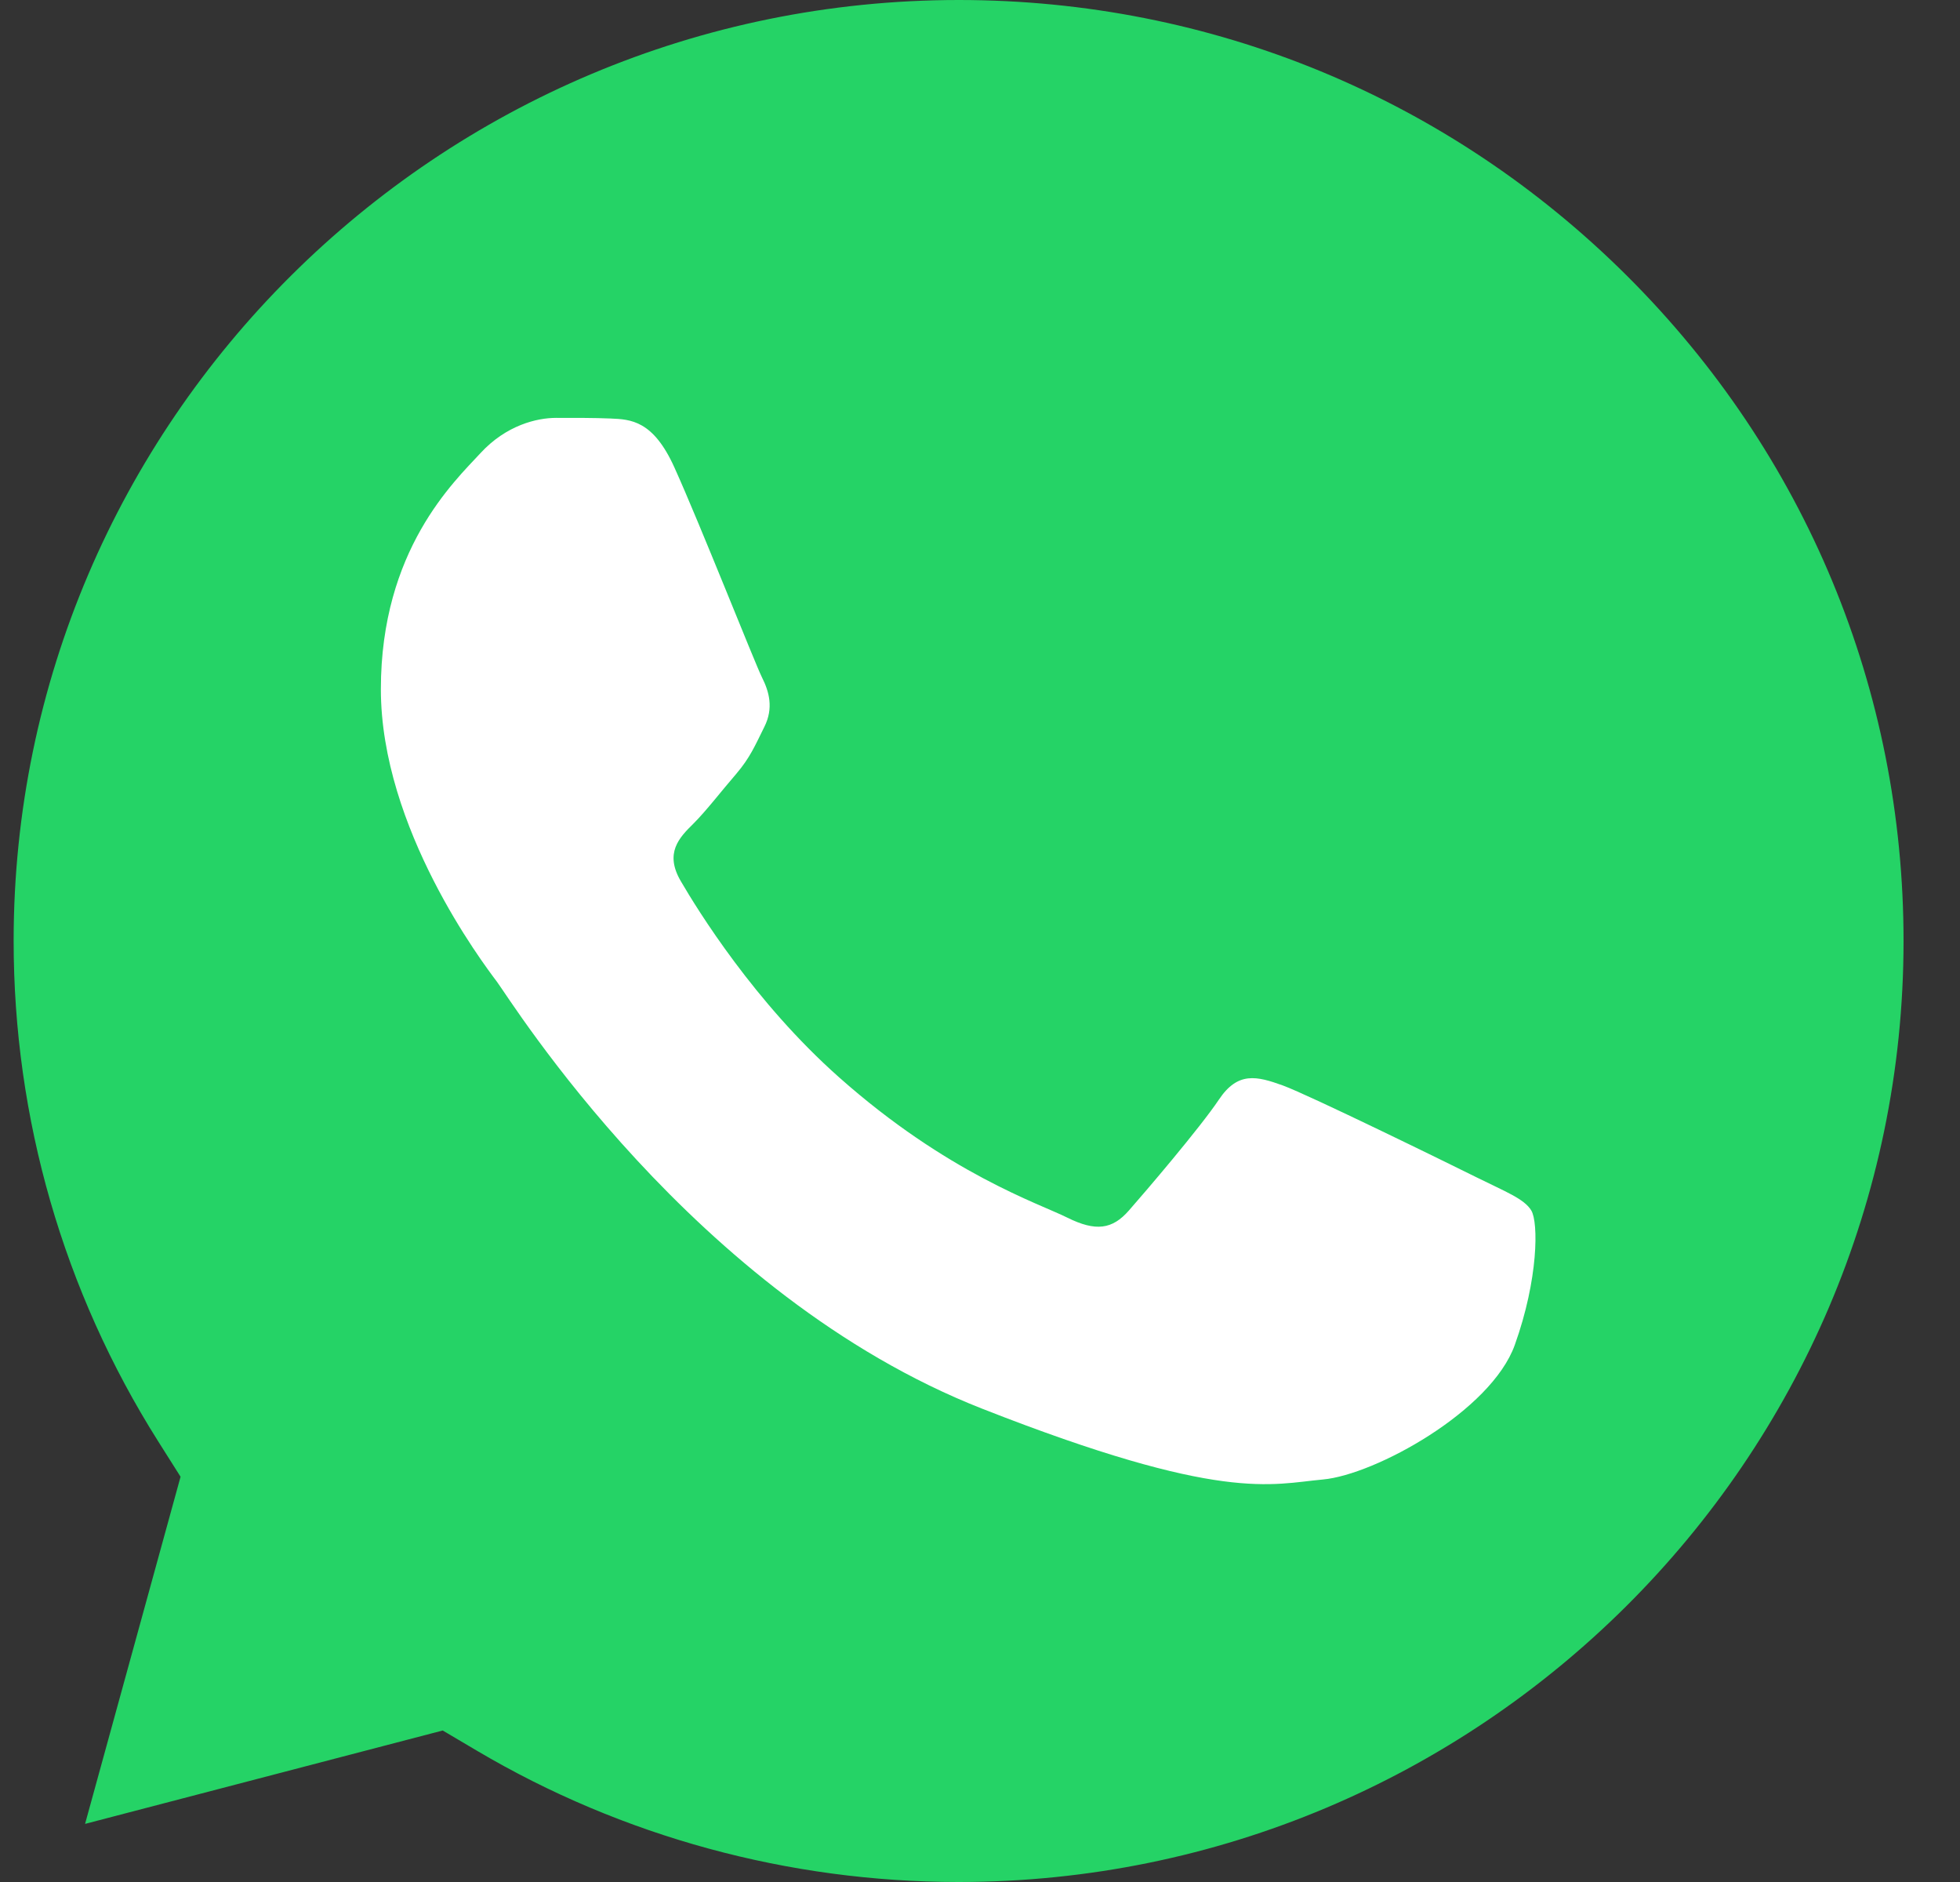
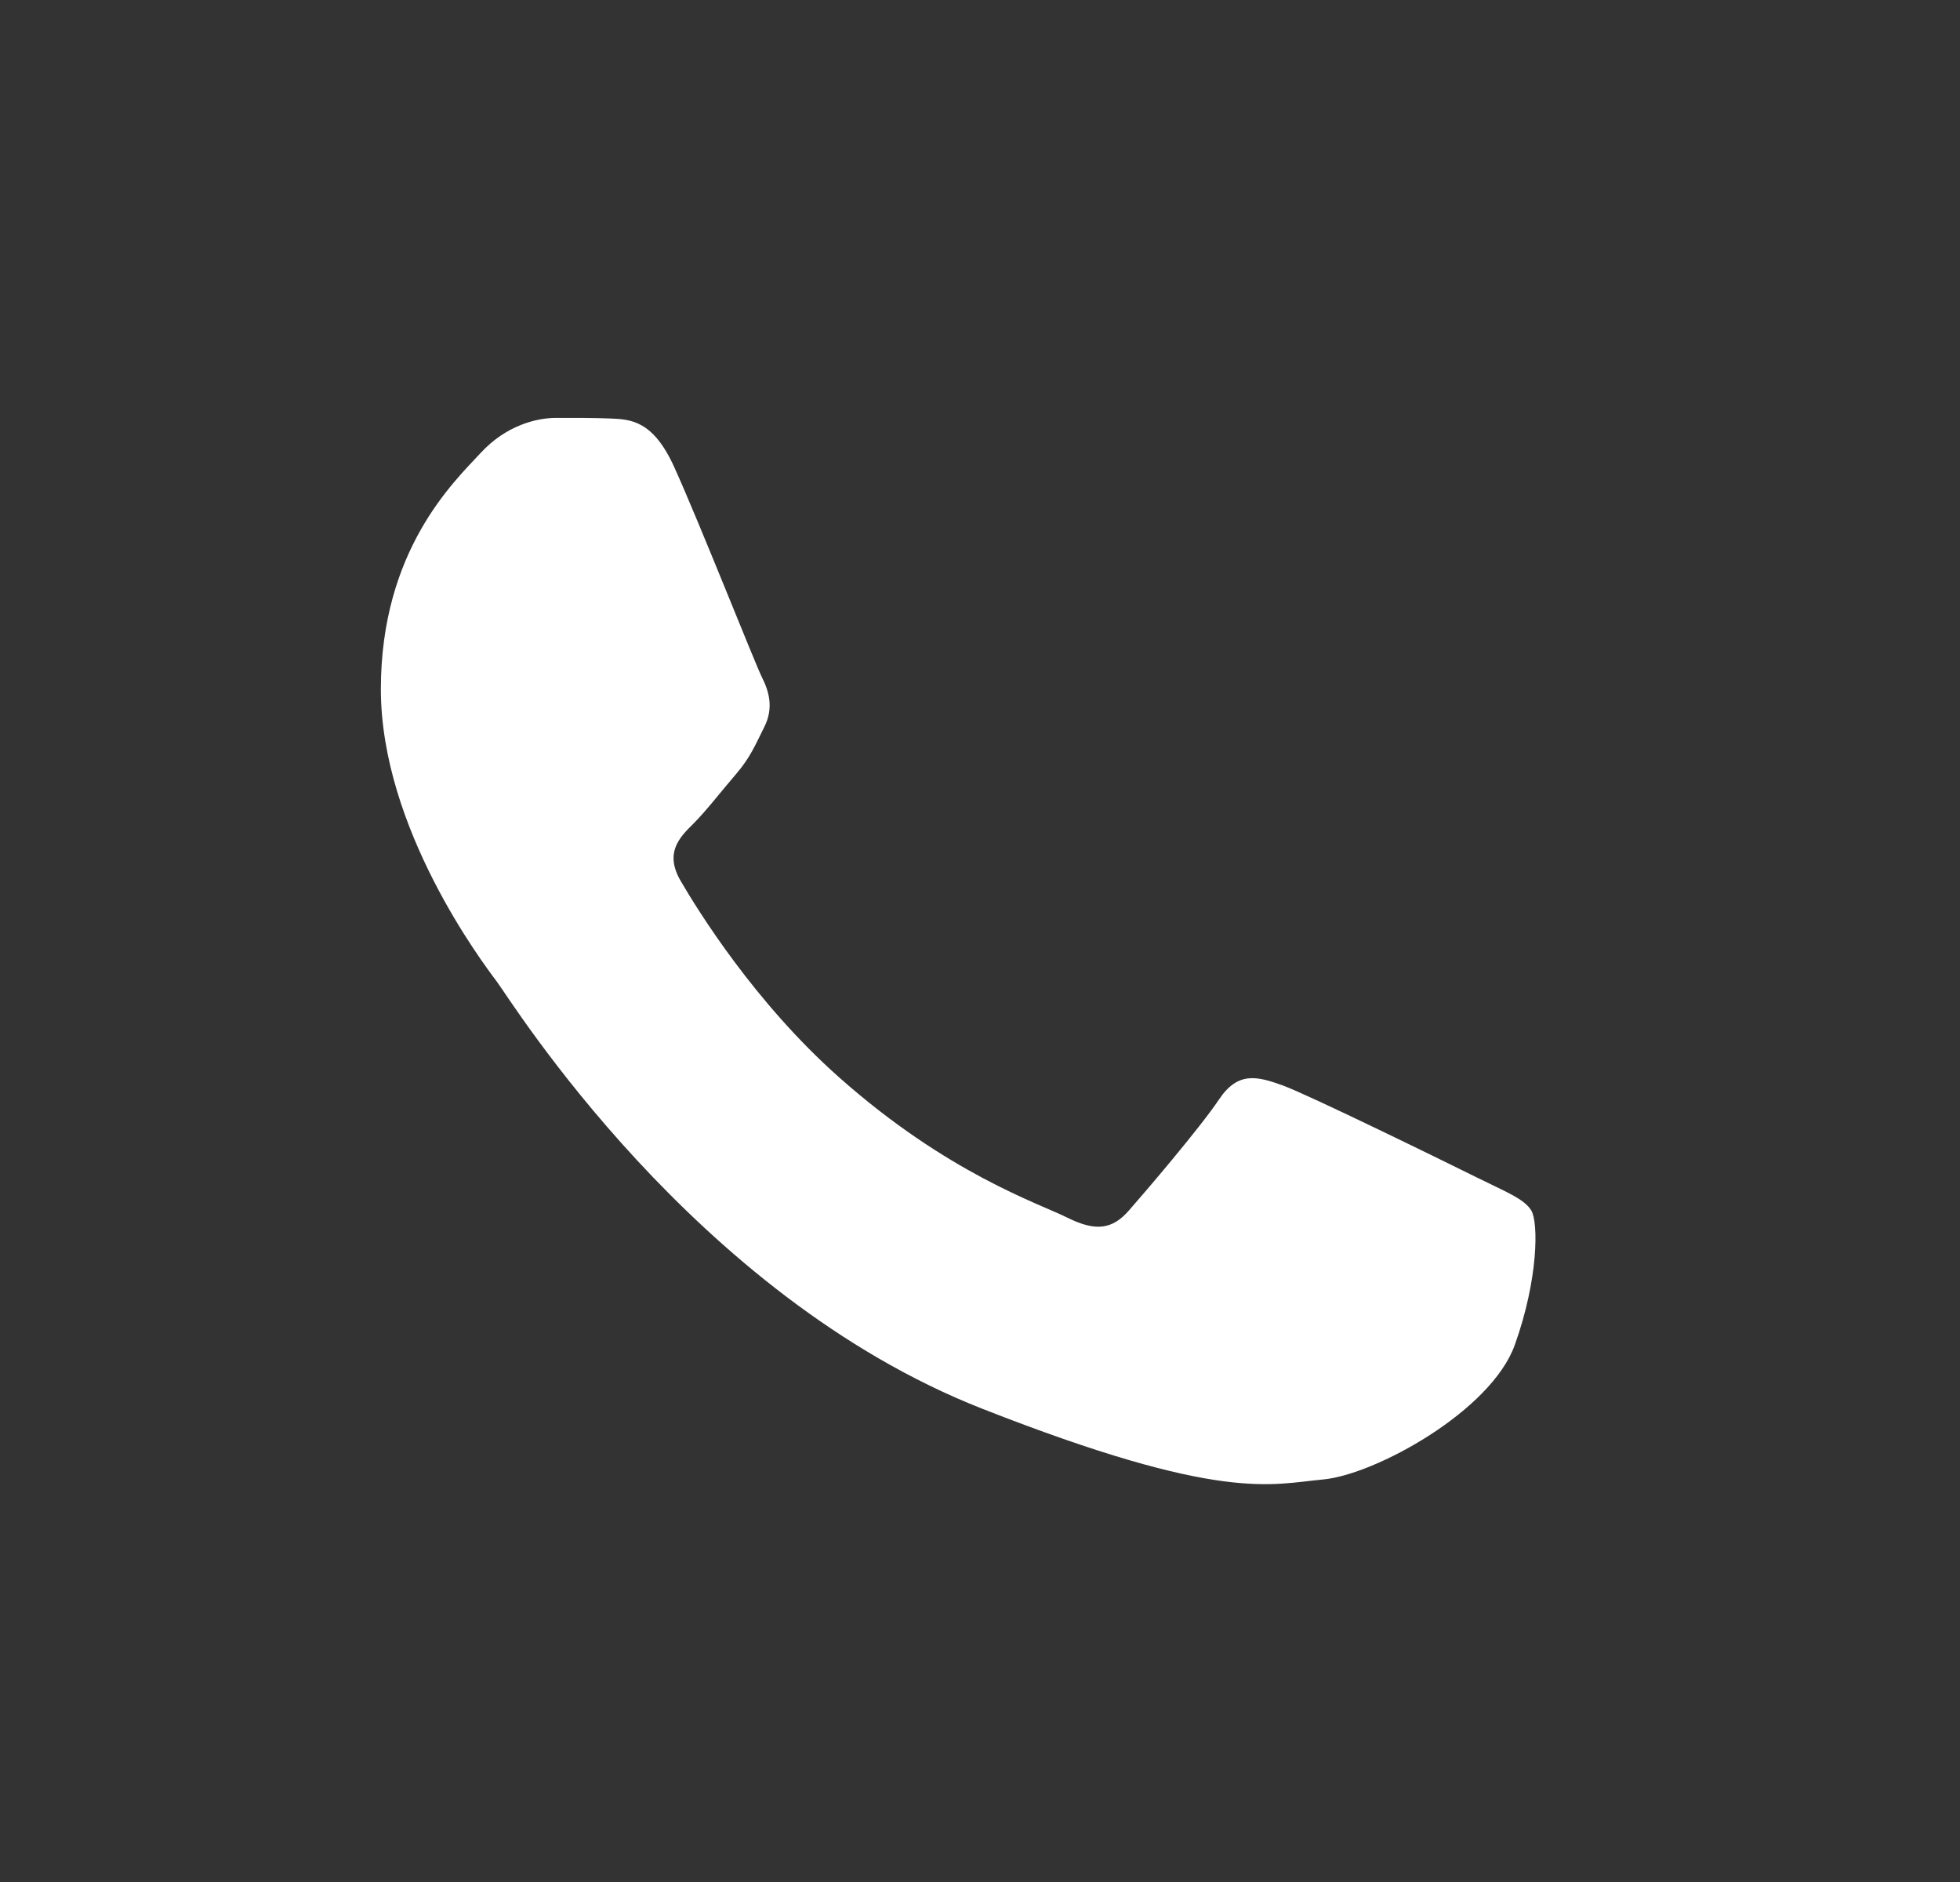
<svg xmlns="http://www.w3.org/2000/svg" width="25" height="24" viewBox="0 0 25 24" fill="none">
  <rect x="0" y="0" width="25" height="24" fill="#333333" stroke="none" />
-   <path d="M2.303 18.832L2.016 18.378C0.81 16.468 0.173 14.261 0.174 11.995C0.176 5.381 5.583 0 12.231 0C15.451 0.001 18.477 1.251 20.753 3.518C23.028 5.785 24.281 8.799 24.28 12.005C24.277 18.618 18.87 24 12.227 24H12.222C10.059 23.999 7.937 23.421 6.087 22.328L5.647 22.068L1.085 23.259L2.303 18.832Z" fill="#25D366" />
  <path d="M8.602 5.961C8.331 5.36 8.045 5.348 7.787 5.337C7.576 5.328 7.334 5.329 7.093 5.329C6.851 5.329 6.458 5.42 6.127 5.78C5.794 6.141 4.858 7.014 4.858 8.789C4.858 10.563 6.157 12.278 6.338 12.519C6.519 12.76 8.844 16.518 12.527 17.964C15.588 19.166 16.211 18.927 16.875 18.867C17.54 18.806 19.019 17.994 19.321 17.152C19.623 16.31 19.623 15.588 19.532 15.437C19.442 15.287 19.2 15.196 18.838 15.016C18.476 14.836 16.694 13.963 16.362 13.842C16.03 13.722 15.788 13.662 15.547 14.023C15.305 14.384 14.611 15.196 14.399 15.437C14.188 15.678 13.977 15.708 13.614 15.528C13.252 15.347 12.085 14.966 10.701 13.737C9.623 12.781 8.896 11.601 8.685 11.239C8.473 10.879 8.662 10.683 8.844 10.504C9.007 10.342 9.206 10.082 9.388 9.872C9.568 9.661 9.629 9.511 9.749 9.27C9.87 9.029 9.81 8.819 9.719 8.638C9.629 8.458 8.925 6.674 8.602 5.961Z" fill="white" />
</svg>